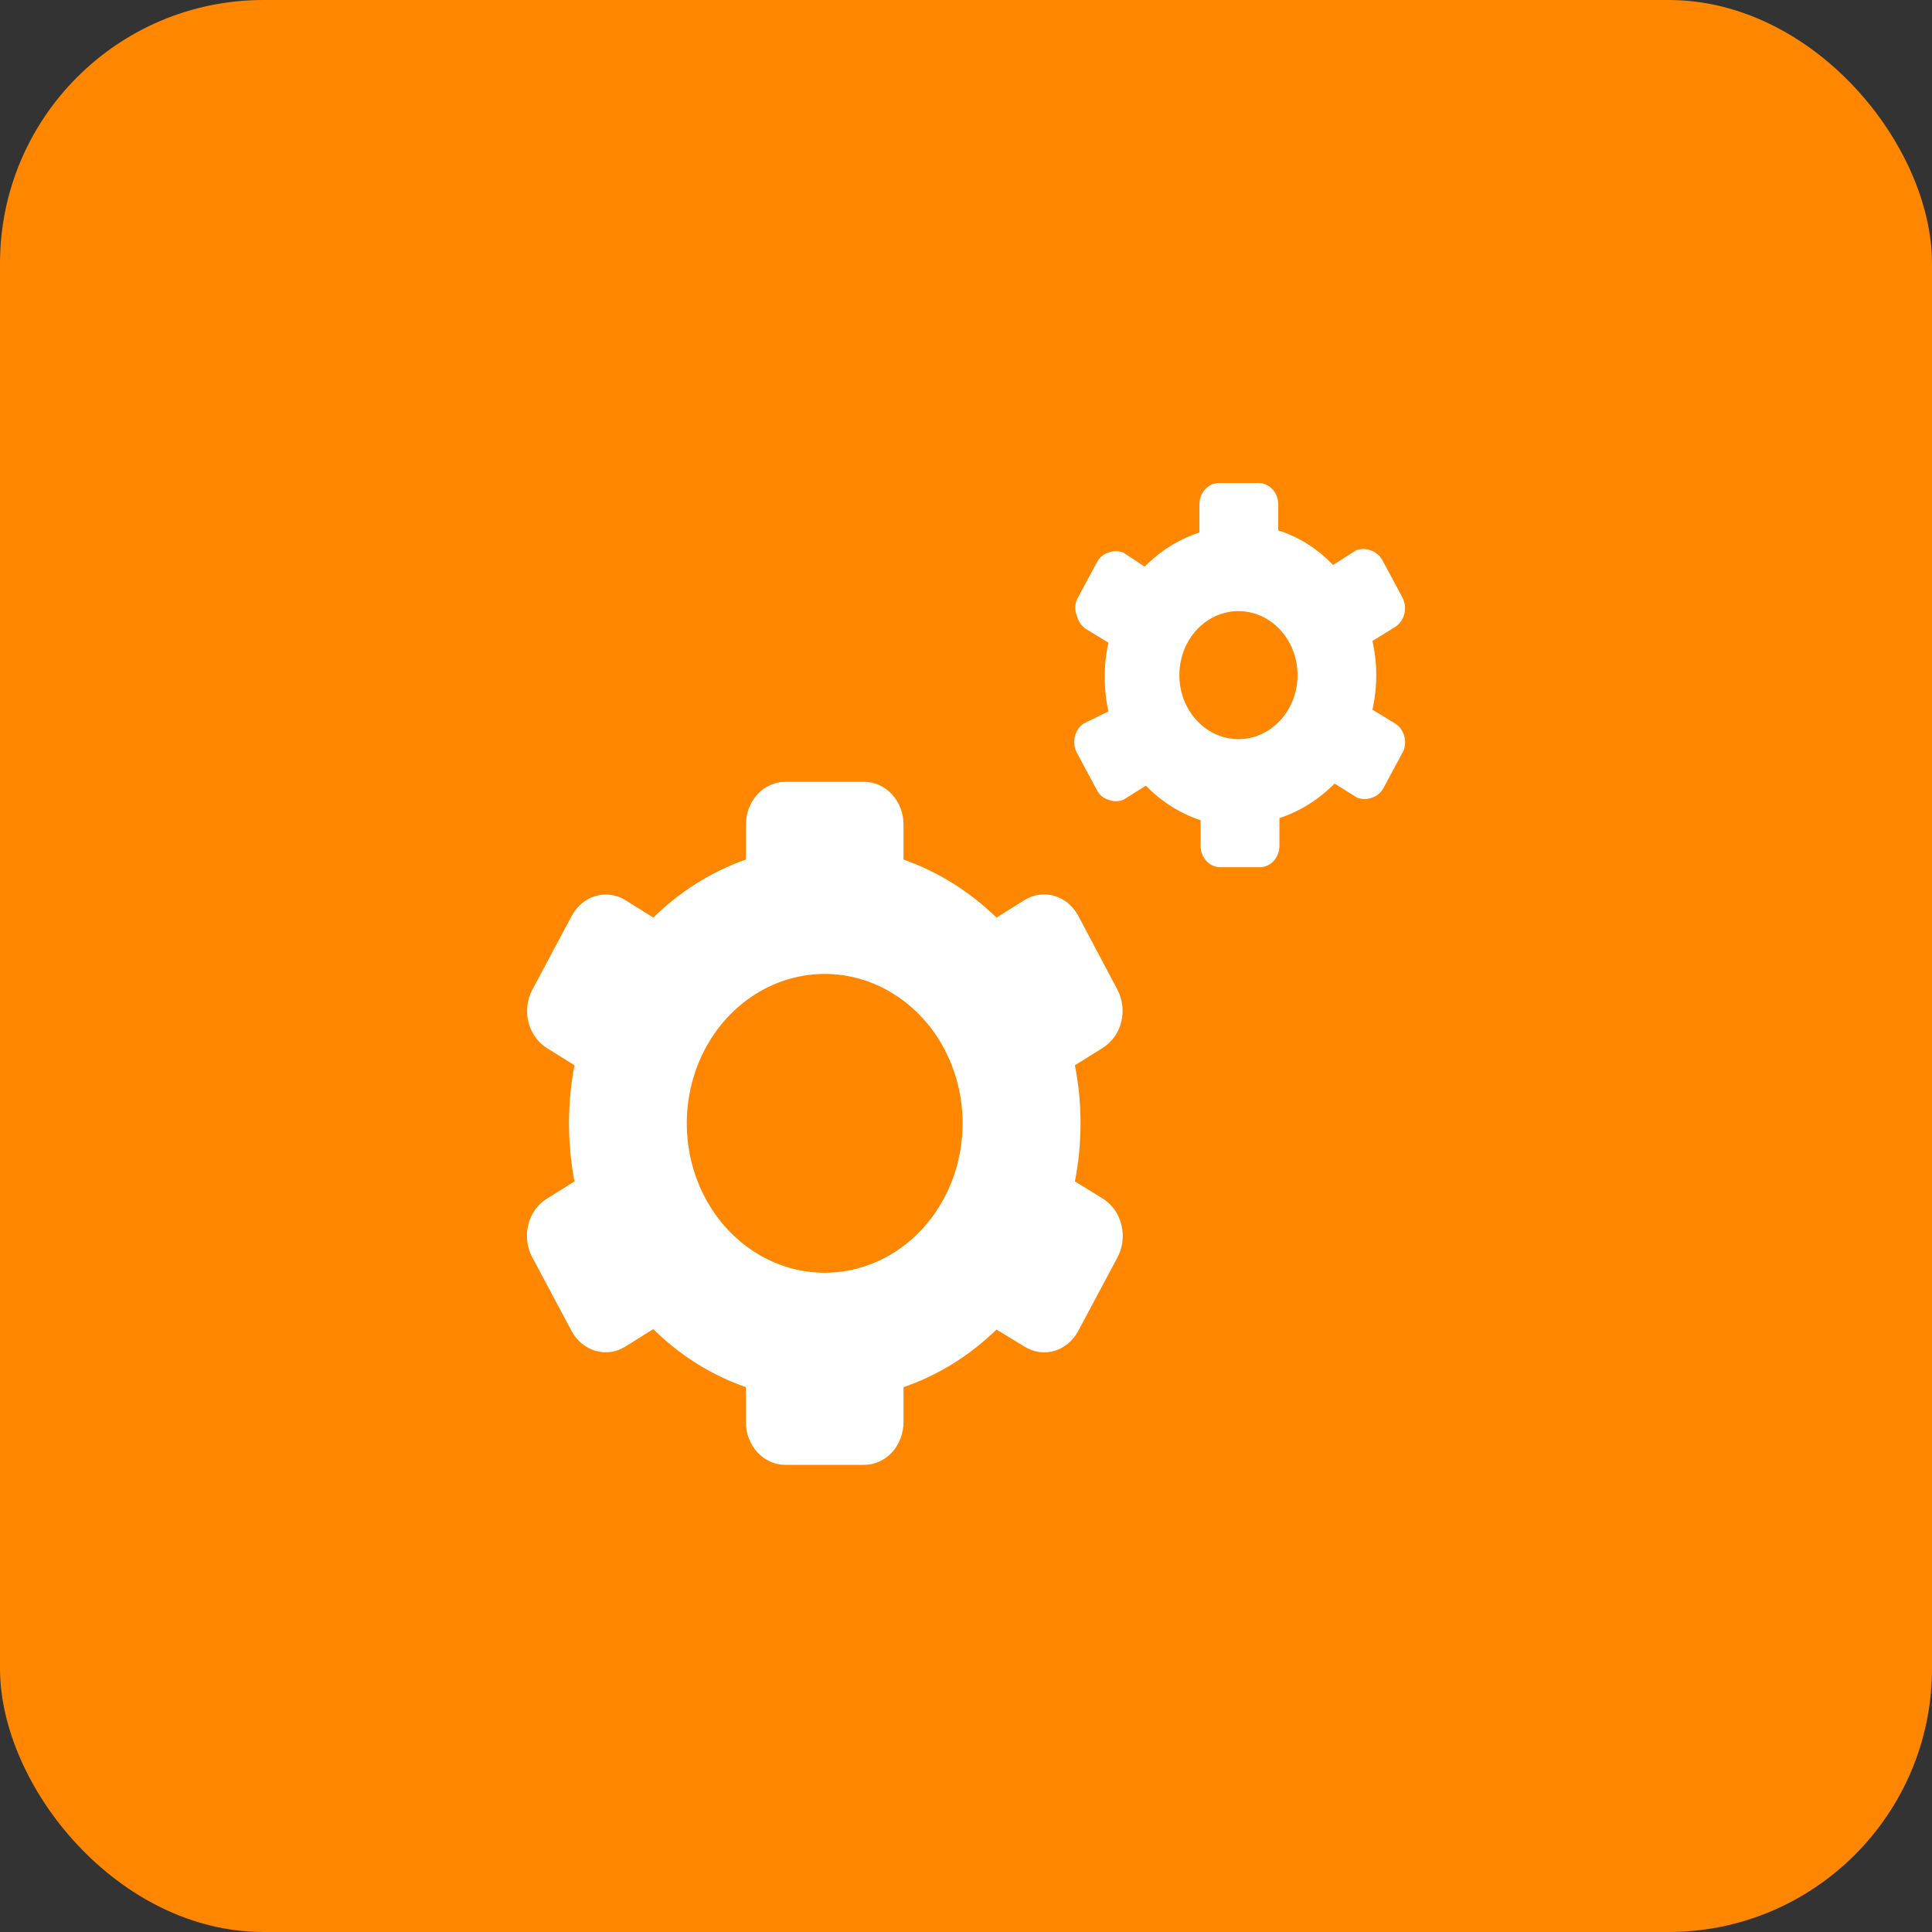
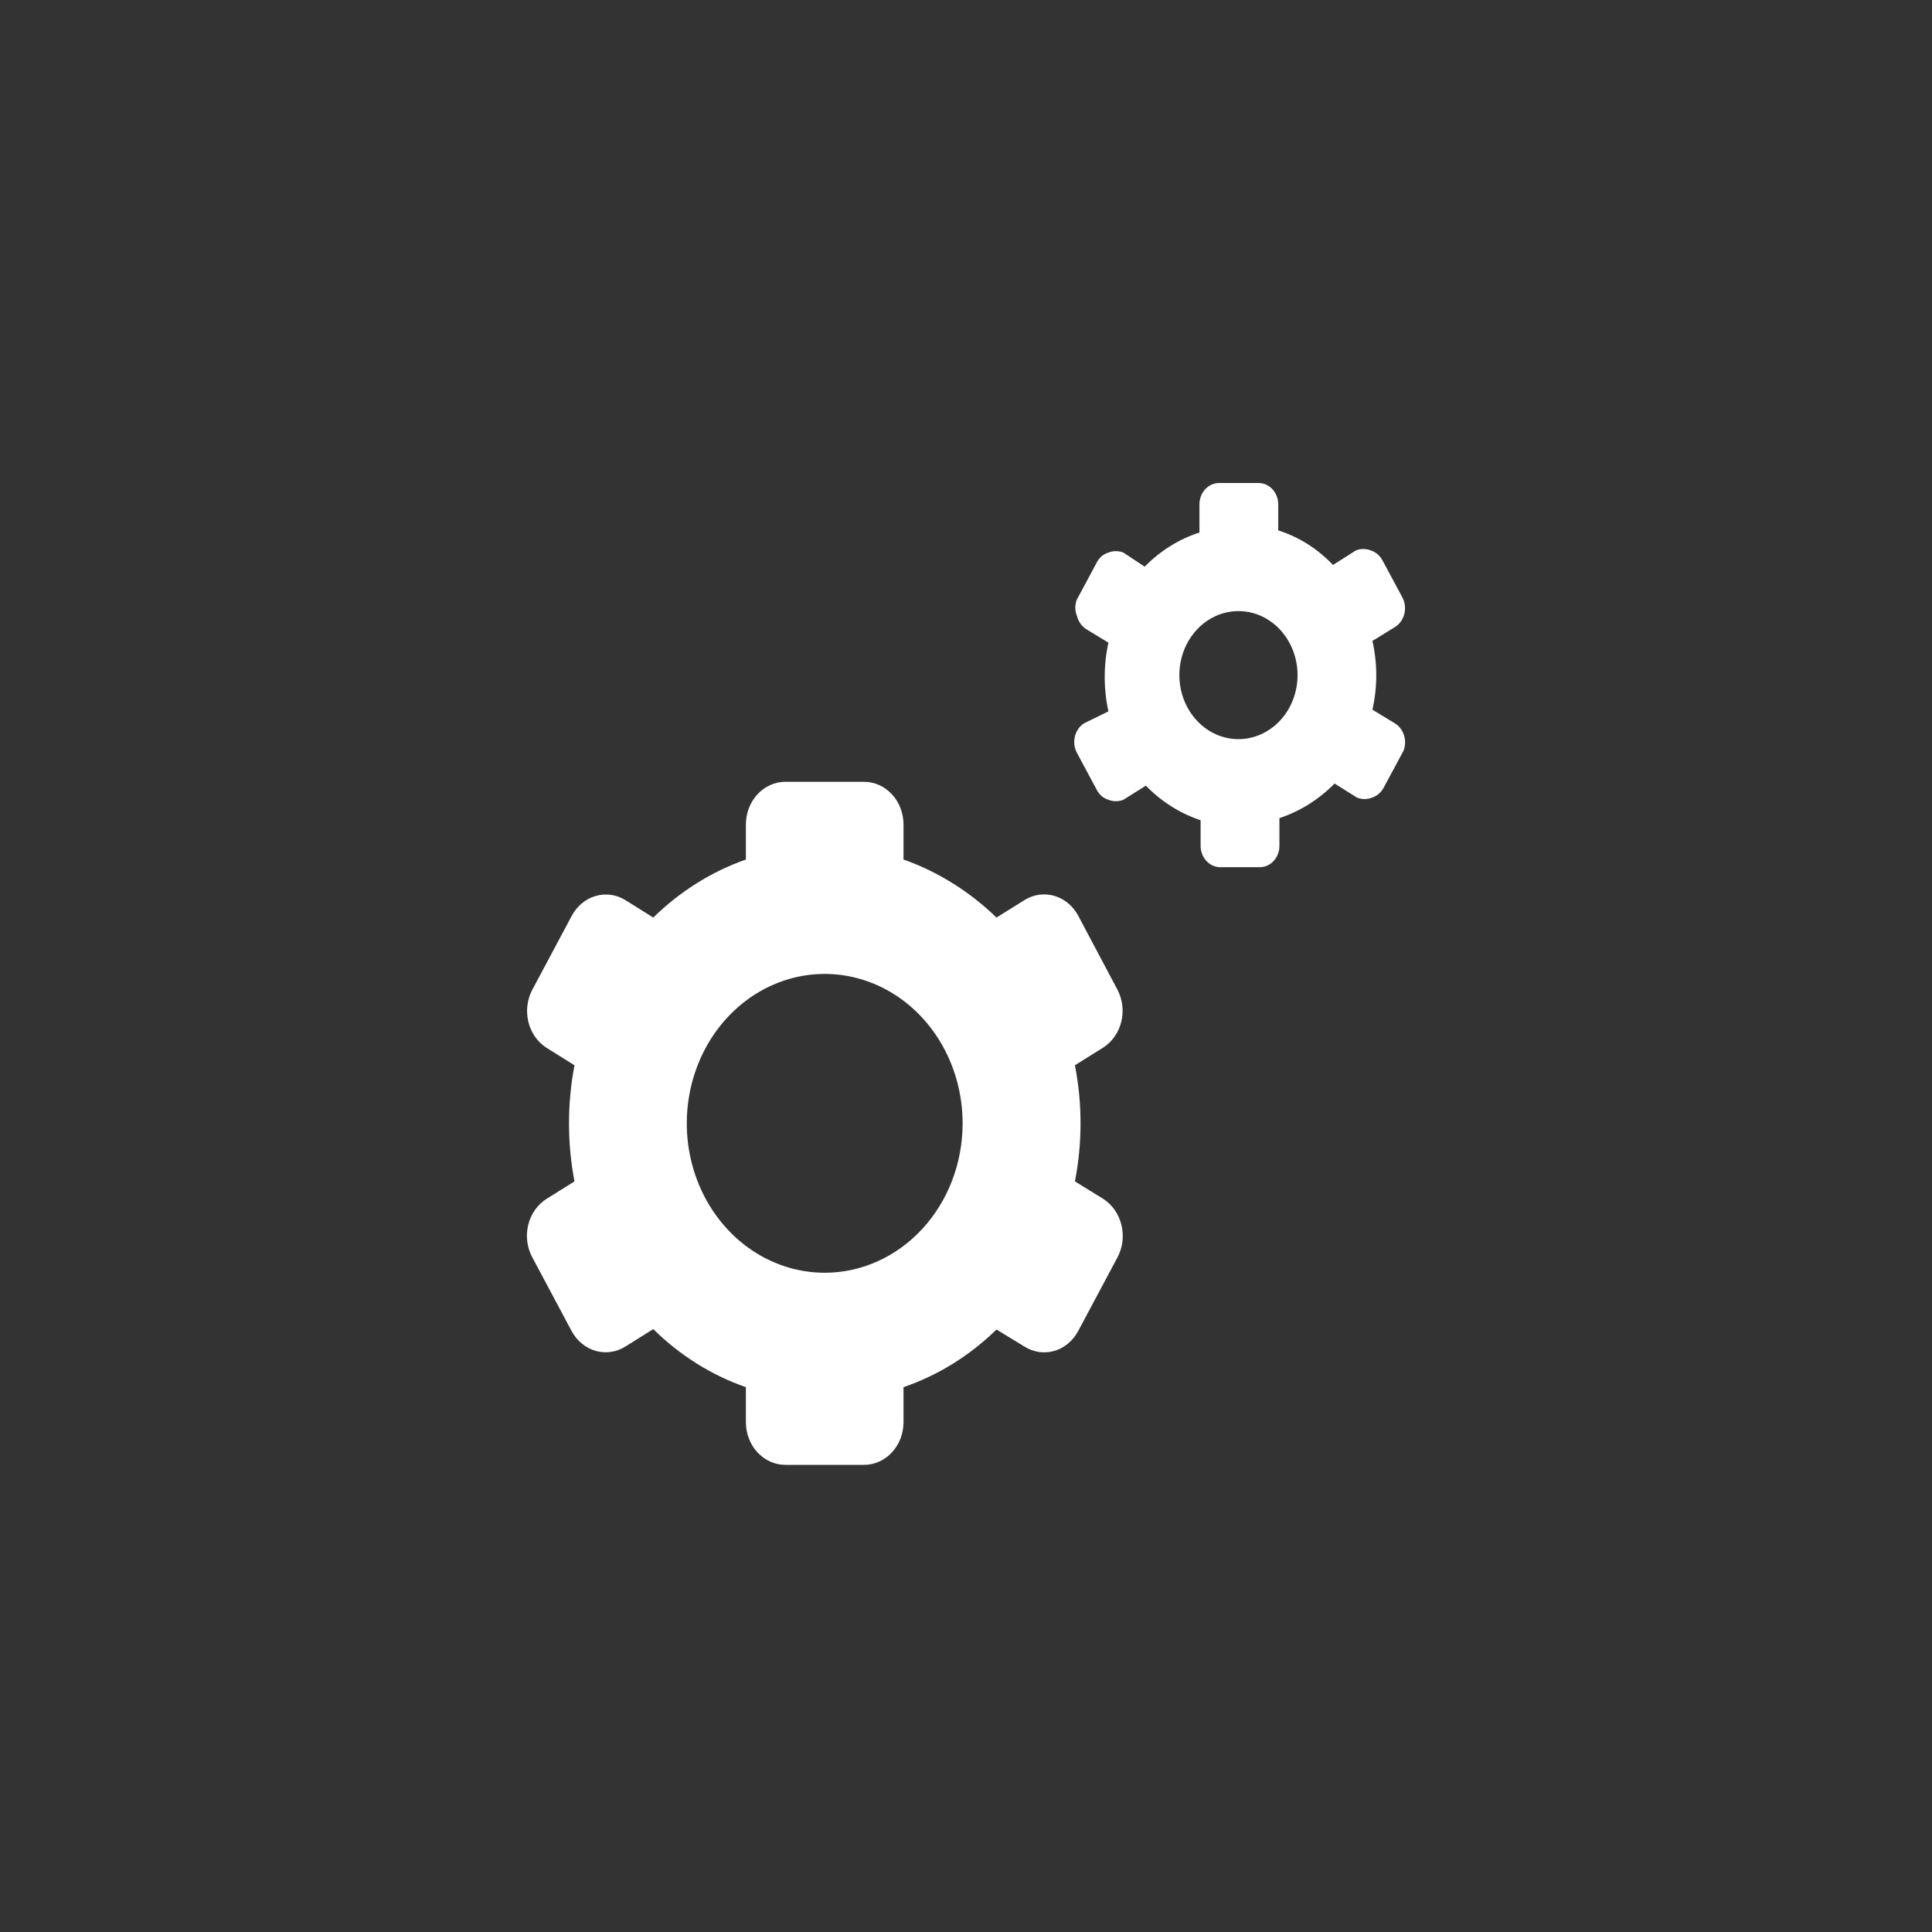
<svg xmlns="http://www.w3.org/2000/svg" width="88" height="88" viewBox="0 0 88 88" fill="none">
  <rect x="0" y="0" width="88" height="88" fill="#333333" stroke="none" />
-   <rect width="88" height="88" rx="12" fill="#FF8700" />
  <path d="M50.899 45.081L49.105 41.697C48.865 41.256 48.474 40.935 48.017 40.803C47.56 40.672 47.074 40.742 46.664 40.997L45.389 41.794C44.161 40.605 42.719 39.704 41.154 39.15V37.556C41.154 37.04 40.964 36.545 40.628 36.181C40.291 35.816 39.835 35.611 39.359 35.611H35.769C35.293 35.611 34.837 35.816 34.5 36.181C34.163 36.545 33.974 37.04 33.974 37.556V39.15C32.412 39.699 30.974 40.6 29.756 41.794L28.482 40.997C28.07 40.744 27.582 40.677 27.125 40.812C26.667 40.947 26.278 41.272 26.041 41.717L24.246 45.081C24.011 45.525 23.947 46.051 24.067 46.547C24.189 47.042 24.485 47.465 24.892 47.725L26.167 48.522C25.834 50.267 25.834 52.066 26.167 53.811L24.892 54.608C24.688 54.737 24.509 54.908 24.366 55.112C24.224 55.315 24.119 55.547 24.059 55.795C23.999 56.042 23.985 56.3 24.017 56.554C24.049 56.807 24.127 57.051 24.246 57.272L26.041 60.636C26.281 61.078 26.672 61.399 27.129 61.53C27.586 61.661 28.072 61.591 28.482 61.336L29.756 60.539C30.971 61.738 32.409 62.64 33.974 63.183V64.778C33.974 65.293 34.163 65.788 34.5 66.153C34.837 66.517 35.293 66.722 35.769 66.722H39.359C39.835 66.722 40.291 66.517 40.628 66.153C40.964 65.788 41.154 65.293 41.154 64.778V63.183C42.722 62.646 44.166 61.751 45.389 60.558L46.664 61.336C46.868 61.464 47.094 61.547 47.328 61.581C47.562 61.614 47.8 61.597 48.028 61.531C48.481 61.397 48.867 61.075 49.105 60.636L50.899 57.272C51.017 57.051 51.094 56.806 51.125 56.553C51.156 56.299 51.14 56.041 51.079 55.794C50.959 55.296 50.663 54.87 50.253 54.608L48.961 53.811C49.302 52.068 49.302 50.266 48.961 48.522L50.235 47.725C50.646 47.468 50.946 47.047 51.07 46.551C51.195 46.056 51.133 45.527 50.899 45.081ZM37.564 57.972C36.321 57.972 35.107 57.573 34.074 56.825C33.041 56.077 32.236 55.015 31.76 53.771C31.285 52.528 31.16 51.159 31.403 49.839C31.645 48.519 32.243 47.306 33.122 46.354C34 45.403 35.12 44.754 36.338 44.492C37.557 44.229 38.82 44.364 39.968 44.879C41.116 45.394 42.097 46.267 42.787 47.386C43.477 48.505 43.846 49.821 43.846 51.167C43.846 52.972 43.184 54.703 42.006 55.979C40.828 57.255 39.23 57.972 37.564 57.972Z" fill="white" />
  <path d="M63.535 32.947L62.512 32.325C62.745 31.297 62.745 30.223 62.512 29.194L63.553 28.553C63.758 28.419 63.906 28.204 63.967 27.953C64.027 27.703 63.995 27.436 63.876 27.211L62.978 25.539C62.862 25.313 62.669 25.146 62.44 25.072C62.22 24.984 61.978 24.984 61.758 25.072L60.717 25.733C60.016 24.996 59.16 24.455 58.222 24.158V22.972C58.222 22.714 58.128 22.467 57.959 22.285C57.791 22.102 57.563 22 57.325 22H55.53C55.292 22 55.064 22.102 54.895 22.285C54.727 22.467 54.633 22.714 54.633 22.972V24.256C53.7 24.556 52.846 25.089 52.138 25.811L51.169 25.169C50.949 25.082 50.707 25.082 50.487 25.169C50.372 25.203 50.265 25.262 50.172 25.342C50.08 25.422 50.003 25.522 49.948 25.636L49.051 27.308C49.003 27.425 48.979 27.55 48.979 27.678C48.979 27.805 49.003 27.931 49.051 28.047C49.112 28.298 49.26 28.514 49.464 28.65L50.487 29.272C50.262 30.302 50.262 31.373 50.487 32.403L49.374 32.947C49.169 33.081 49.02 33.296 48.96 33.547C48.899 33.797 48.932 34.064 49.051 34.289L49.948 35.961C50.003 36.075 50.08 36.175 50.172 36.255C50.265 36.336 50.372 36.394 50.487 36.428C50.707 36.516 50.949 36.516 51.169 36.428L52.192 35.786C52.9 36.513 53.754 37.052 54.686 37.361V38.528C54.686 38.786 54.781 39.033 54.949 39.215C55.118 39.398 55.346 39.5 55.584 39.5H57.379C57.617 39.5 57.845 39.398 58.013 39.215C58.181 39.033 58.276 38.786 58.276 38.528V37.264C59.214 36.953 60.073 36.415 60.789 35.689L61.812 36.331C62.032 36.418 62.274 36.418 62.494 36.331C62.723 36.257 62.916 36.09 63.032 35.864L63.93 34.192C64.016 33.968 64.023 33.718 63.95 33.488C63.877 33.259 63.73 33.066 63.535 32.947ZM56.356 33.667C55.826 33.655 55.31 33.474 54.875 33.147C54.439 32.82 54.103 32.36 53.907 31.826C53.712 31.293 53.666 30.708 53.776 30.146C53.886 29.584 54.146 29.07 54.525 28.668C54.903 28.266 55.383 27.994 55.904 27.886C56.424 27.778 56.963 27.839 57.452 28.061C57.941 28.284 58.358 28.657 58.651 29.136C58.945 29.614 59.102 30.176 59.102 30.75C59.102 31.523 58.818 32.265 58.313 32.812C57.808 33.359 57.123 33.667 56.41 33.667H56.356Z" fill="white" />
</svg>